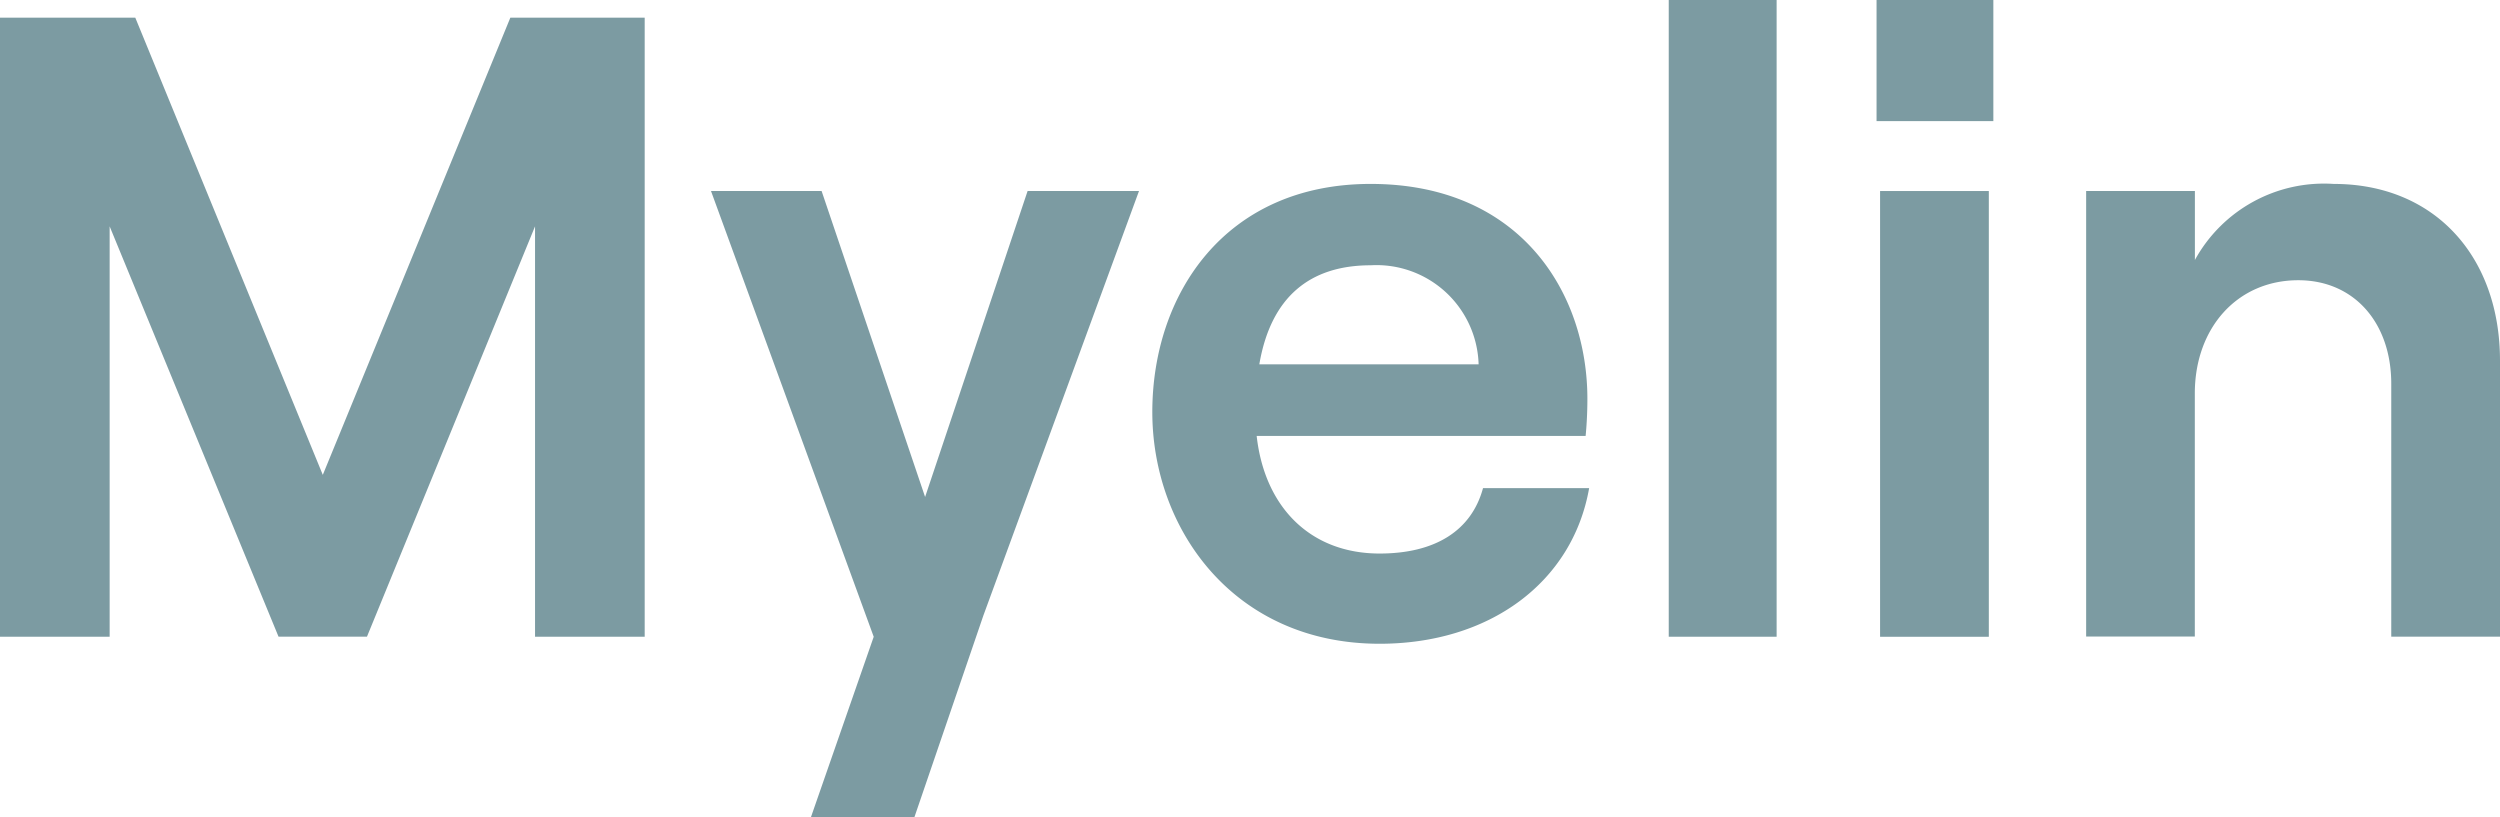
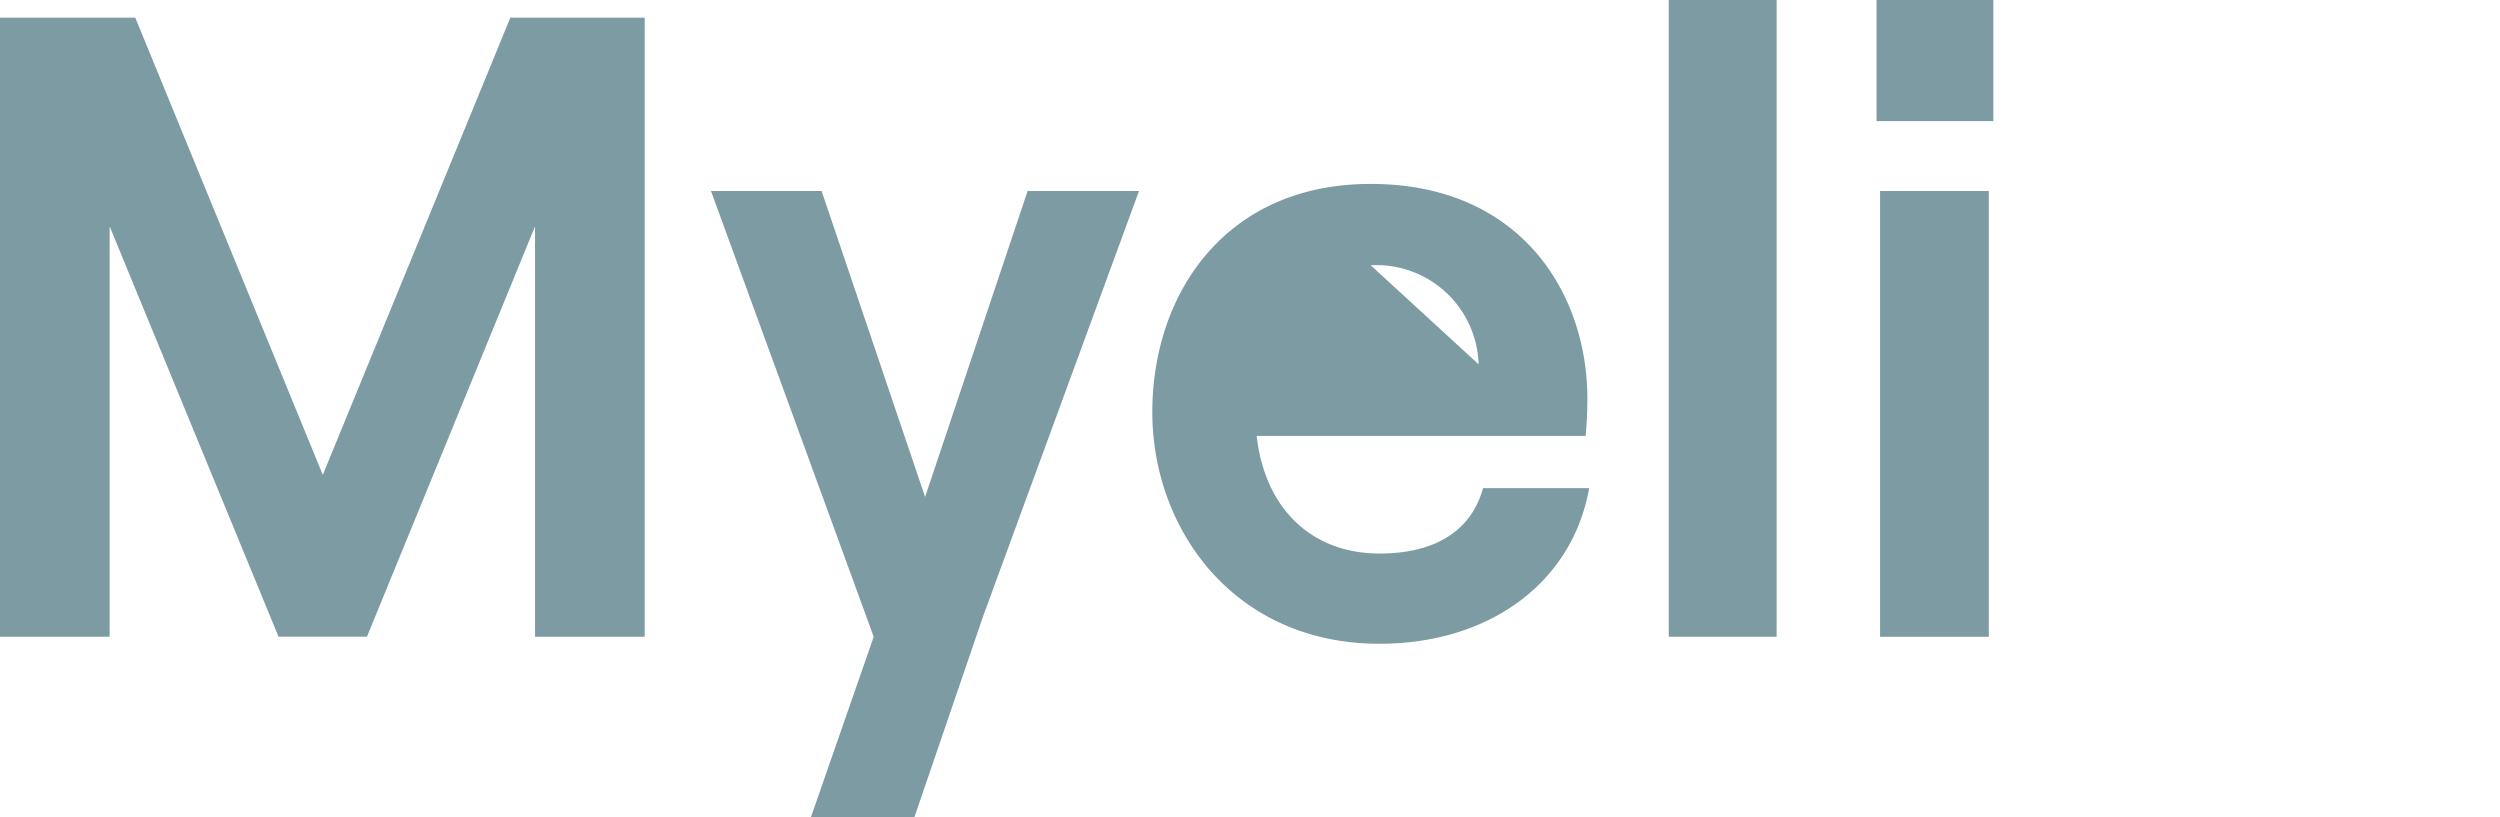
<svg xmlns="http://www.w3.org/2000/svg" width="104.88" height="34.279" viewBox="0 0 104.88 34.279">
  <defs>
    <clipPath id="clip-path">
      <path id="Path_187" data-name="Path 187" d="M0-27.719H104.88V6.56H0Z" transform="translate(0 27.719)" fill="none" />
    </clipPath>
  </defs>
  <g id="Group_216" data-name="Group 216" transform="translate(0 27.719)">
    <g id="Group_211" data-name="Group 211" transform="translate(0 -26.977)">
      <path id="Path_181" data-name="Path 181" d="M4.1,0-3.768,19.18-11.634,0H-17.31V25.969h4.6V8.754l7.085,17.214h3.71L5.136,8.754V25.969h4.6V0Z" transform="translate(17.31)" fill="#7c9ba2" />
    </g>
    <g id="Group_212" data-name="Group 212" transform="translate(29.828 -19.705)">
      <path id="Path_182" data-name="Path 182" d="M2.542,0l-4.3,12.835L-6.1,0H-10.74l6.826,18.7-2.634,7.568h4.341L.687,17.807,7.215,0Z" transform="translate(10.74)" fill="#7c9ba2" />
    </g>
    <g id="Group_215" data-name="Group 215" transform="translate(0 -27.719)" clip-path="url(#clip-path)">
      <g id="Group_213" data-name="Group 213" transform="translate(48.342 7.716)">
-         <path id="Path_183" data-name="Path 183" d="M2.62,1.448A4.287,4.287,0,0,0-1.907-2.707c-2.559,0-4.191,1.336-4.673,4.155ZM-1.907-6.12c6.27,0,9.09,4.562,9.09,9.015,0,.631-.037,1.187-.074,1.558h-13.8c.334,3,2.263,4.933,5.157,4.933,2.336,0,3.857-.963,4.339-2.745H7.257c-.7,3.97-4.192,6.53-8.791,6.53-6.123,0-9.535-4.823-9.535-9.72,0-4.933,3.042-9.571,9.162-9.571" transform="translate(11.069 6.12)" fill="#7c9ba2" />
+         <path id="Path_183" data-name="Path 183" d="M2.62,1.448A4.287,4.287,0,0,0-1.907-2.707ZM-1.907-6.12c6.27,0,9.09,4.562,9.09,9.015,0,.631-.037,1.187-.074,1.558h-13.8c.334,3,2.263,4.933,5.157,4.933,2.336,0,3.857-.963,4.339-2.745H7.257c-.7,3.97-4.192,6.53-8.791,6.53-6.123,0-9.535-4.823-9.535-9.72,0-4.933,3.042-9.571,9.162-9.571" transform="translate(11.069 6.12)" fill="#7c9ba2" />
      </g>
      <path id="Path_184" data-name="Path 184" d="M56.609-27.719h4.526V-1.008H56.609Z" transform="translate(13.398 27.719)" fill="#7c9ba2" />
      <path id="Path_185" data-name="Path 185" d="M63.807-19.705h4.562v18.7H63.807Zm-.148-8.014h4.9v5.081h-4.9Z" transform="translate(15.066 27.719)" fill="#7c9ba2" />
      <g id="Group_214" data-name="Group 214" transform="translate(87.518 7.716)">
-         <path id="Path_186" data-name="Path 186" d="M0,.057H4.562V2.951A6.18,6.18,0,0,1,10.387-.24c4.229,0,6.975,3.042,6.975,7.42V18.754H12.8V8.143C12.8,5.585,11.241,3.8,8.9,3.8c-2.559,0-4.341,2-4.341,4.749v10.2H0Z" transform="translate(0 0.24)" fill="#7c9ba2" />
-       </g>
+         </g>
    </g>
  </g>
</svg>